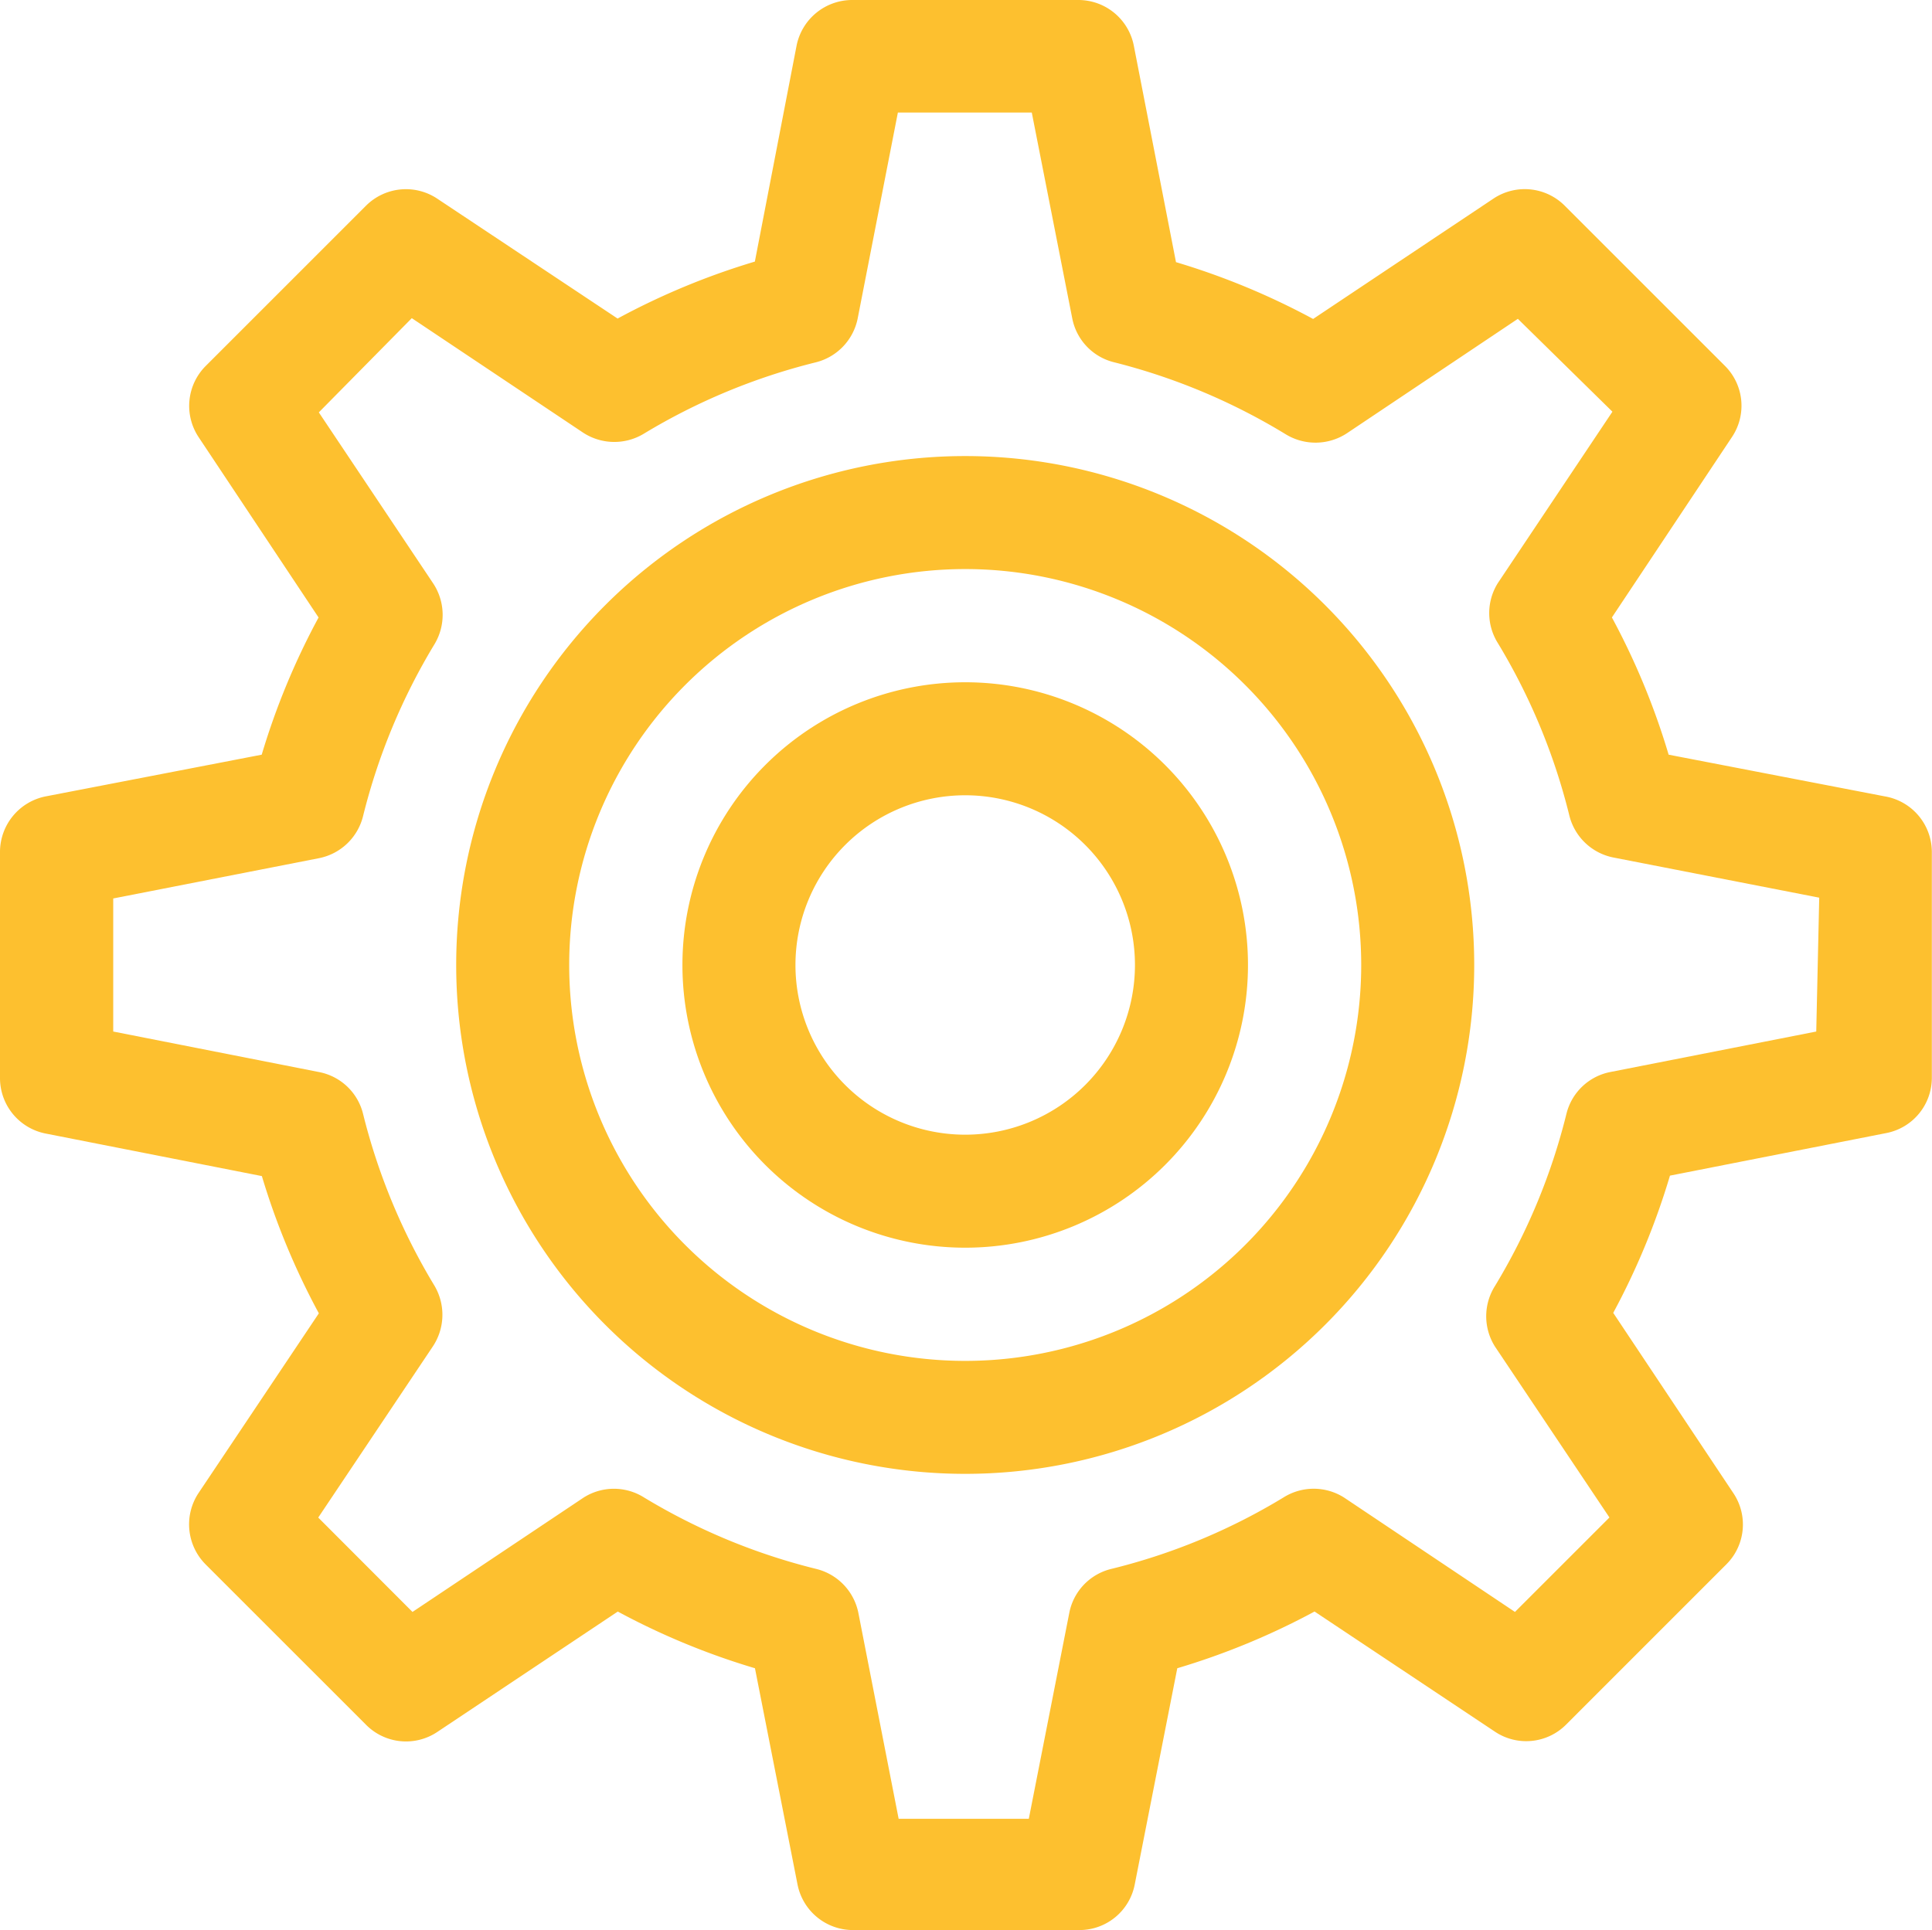
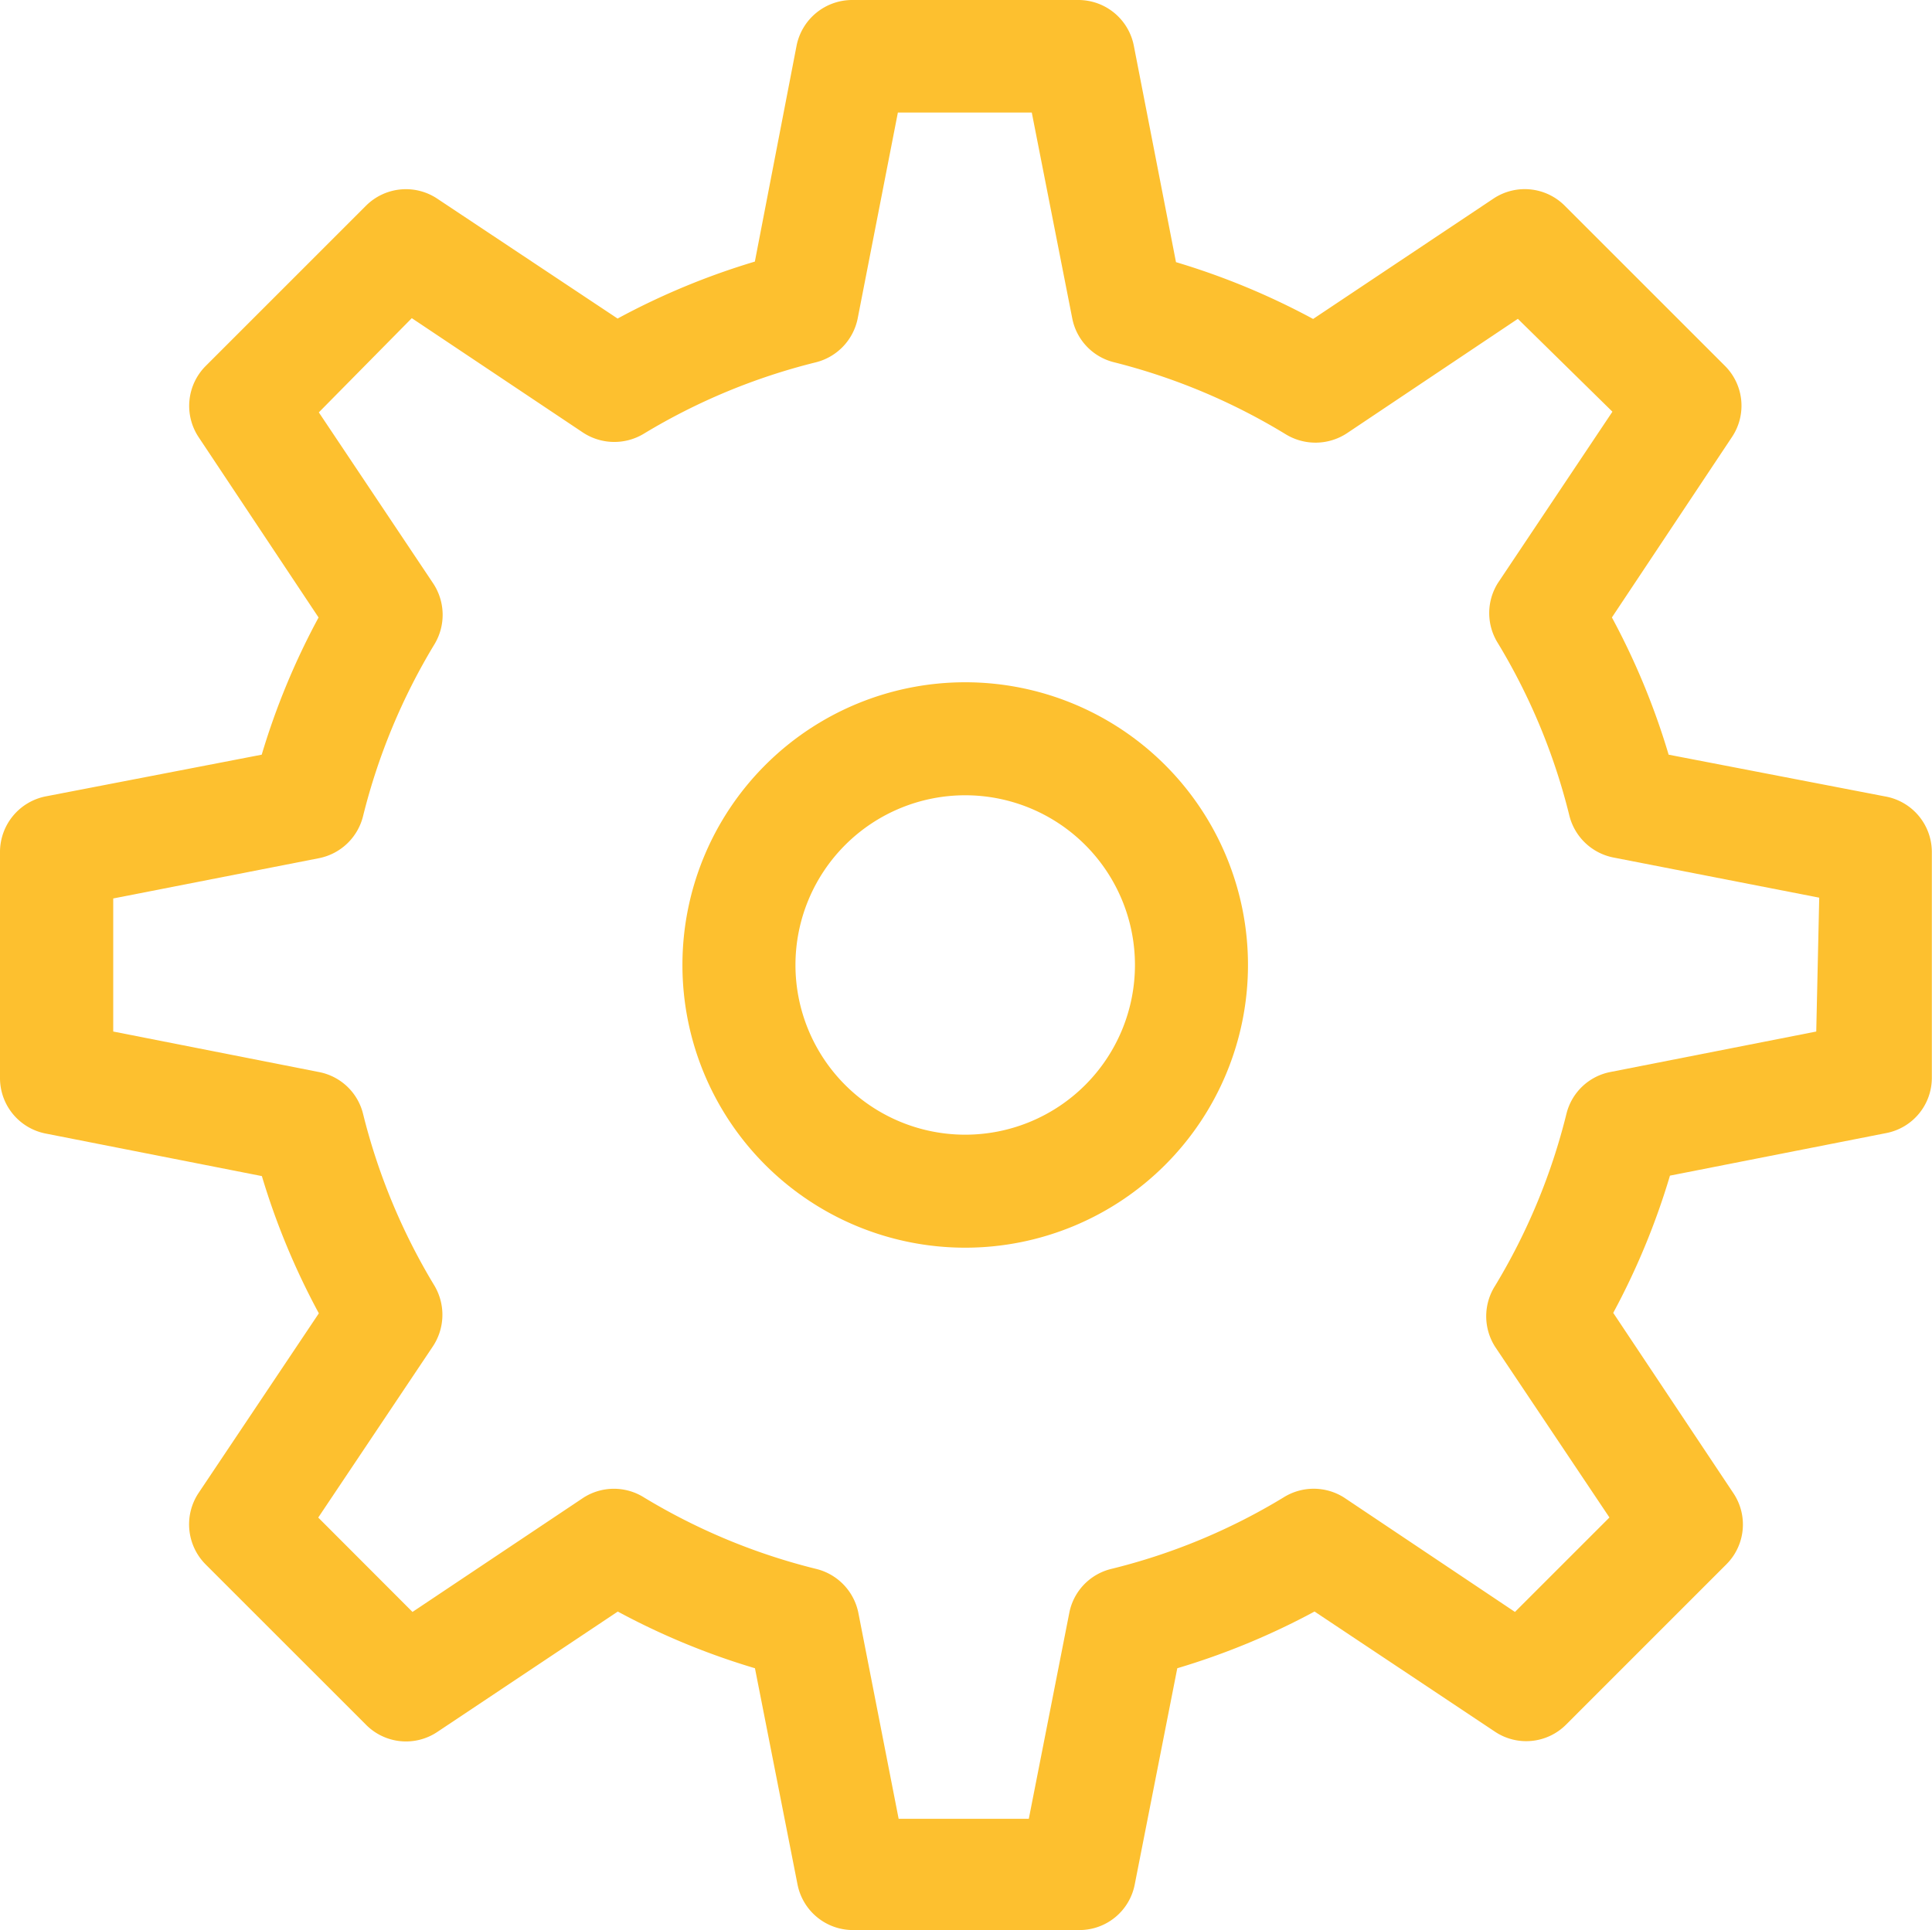
<svg xmlns="http://www.w3.org/2000/svg" width="97.258" height="97.188" viewBox="0 0 97.258 97.188">
  <defs>
    <style>.a{fill:#fdc02f;}</style>
  </defs>
  <path class="a" d="M94.886,40.1,84,38a36.346,36.346,0,0,0-2.856-6.91l6.046-9.087a2.833,2.833,0,0,0-.357-3.582l-8.062-8.062a2.845,2.845,0,0,0-3.593-.357l-9.075,6.058A36.5,36.5,0,0,0,59.2,13.2L57.077,2.3A2.845,2.845,0,0,0,54.29,0H42.9a2.856,2.856,0,0,0-2.8,2.3l-2.1,10.872a36.393,36.393,0,0,0-6.91,2.868l-9.11-6.058a2.845,2.845,0,0,0-3.559.38l-8.062,8.062a2.845,2.845,0,0,0-.357,3.593l6.035,9.075A36.392,36.392,0,0,0,13.175,38L2.3,40.1A2.856,2.856,0,0,0,0,42.9v11.39a2.845,2.845,0,0,0,2.3,2.787l10.883,2.142a36.5,36.5,0,0,0,2.868,6.91L9.985,75.192a2.856,2.856,0,0,0,.38,3.593l8.062,8.062a2.833,2.833,0,0,0,3.593.357L31.1,81.146A36.346,36.346,0,0,0,38.005,84l2.142,10.883a2.845,2.845,0,0,0,2.8,2.3h11.39a2.833,2.833,0,0,0,2.787-2.3L59.265,84a36.451,36.451,0,0,0,6.91-2.856l9.075,6.046a2.833,2.833,0,0,0,3.593-.357L86.9,78.774a2.833,2.833,0,0,0,.357-3.593l-6.046-9.075a36.45,36.45,0,0,0,2.856-6.91l10.883-2.142a2.833,2.833,0,0,0,2.3-2.787V42.9A2.845,2.845,0,0,0,94.886,40.1ZM91.431,51.94,81.066,53.978a2.833,2.833,0,0,0-2.211,2.108,31.175,31.175,0,0,1-3.593,8.66,2.856,2.856,0,0,0,0,3.063l5.758,8.6-4.756,4.756-8.6-5.758a2.856,2.856,0,0,0-3.063,0A30.842,30.842,0,0,1,55.937,79a2.833,2.833,0,0,0-2.108,2.211L51.791,91.58H45.238L43.211,81.215A2.856,2.856,0,0,0,41.092,79a31.176,31.176,0,0,1-8.661-3.593,2.845,2.845,0,0,0-3.052,0l-8.614,5.758L16.02,76.413l5.758-8.6a2.879,2.879,0,0,0,.1-3.063,31.21,31.21,0,0,1-3.6-8.66,2.833,2.833,0,0,0-2.211-2.108L5.7,51.94v-6.7L16.066,43.21a2.856,2.856,0,0,0,2.211-2.119,31.21,31.21,0,0,1,3.6-8.661,2.868,2.868,0,0,0-.069-3.052l-5.758-8.614L20.73,16.02l8.614,5.758a2.868,2.868,0,0,0,3.052.069,31.21,31.21,0,0,1,8.661-3.6,2.856,2.856,0,0,0,2.119-2.211L45.2,5.666H51.94l2.038,10.365a2.833,2.833,0,0,0,2.108,2.211,31.21,31.21,0,0,1,8.661,3.639,2.879,2.879,0,0,0,3.063-.069l8.6-5.758L81.17,20.73l-5.758,8.614a2.845,2.845,0,0,0,0,3.052A31.175,31.175,0,0,1,79,41.057a2.856,2.856,0,0,0,2.211,2.119L91.581,45.2Z" />
-   <path class="a" d="M45.565,19.94A25.624,25.624,0,1,0,71.189,45.564,25.625,25.625,0,0,0,45.565,19.94Zm0,45.56A19.935,19.935,0,1,1,65.5,45.564,19.935,19.935,0,0,1,45.565,65.5Z" transform="translate(3.024 3.024)" />
  <path class="a" d="M44.065,29.83A14.235,14.235,0,1,0,58.3,44.065,14.235,14.235,0,0,0,44.065,29.83Zm0,22.78a8.545,8.545,0,1,1,8.545-8.545,8.545,8.545,0,0,1-8.545,8.545Z" transform="translate(4.524 4.524)" />
</svg>